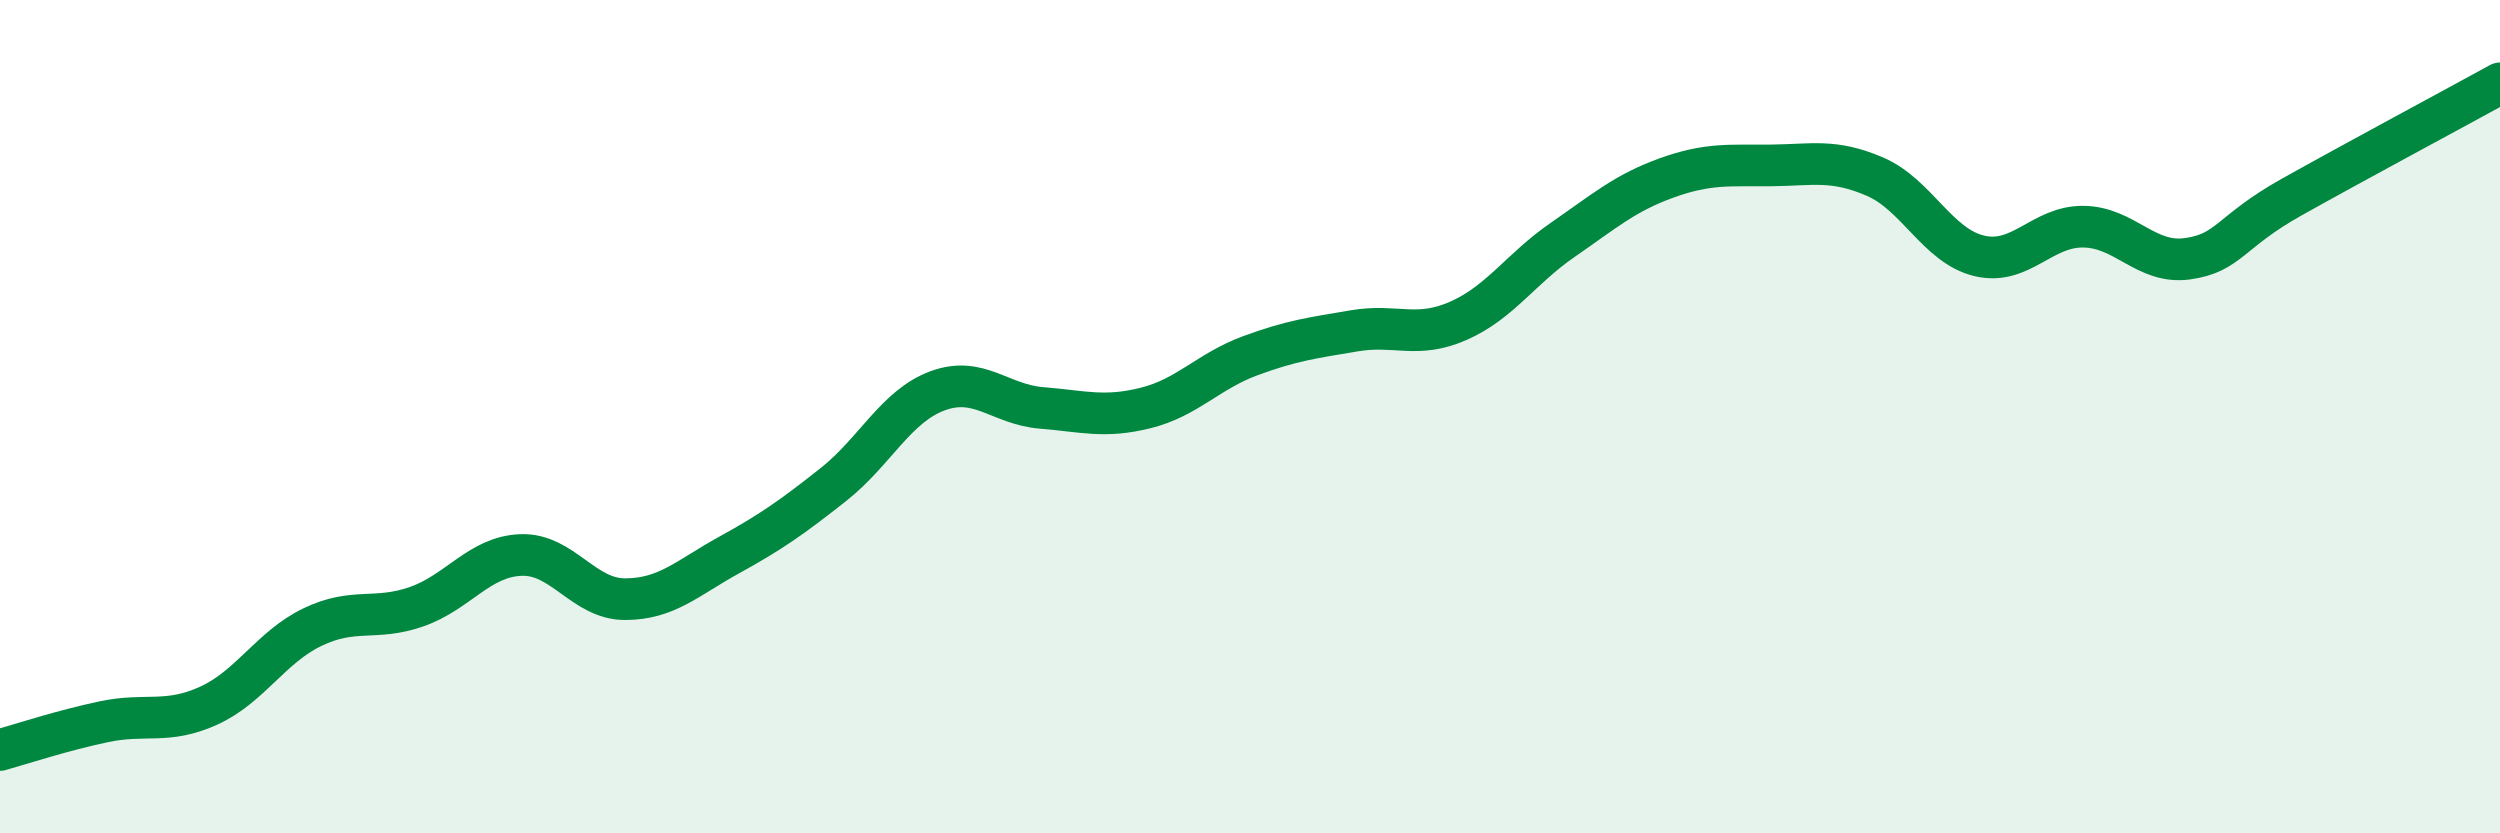
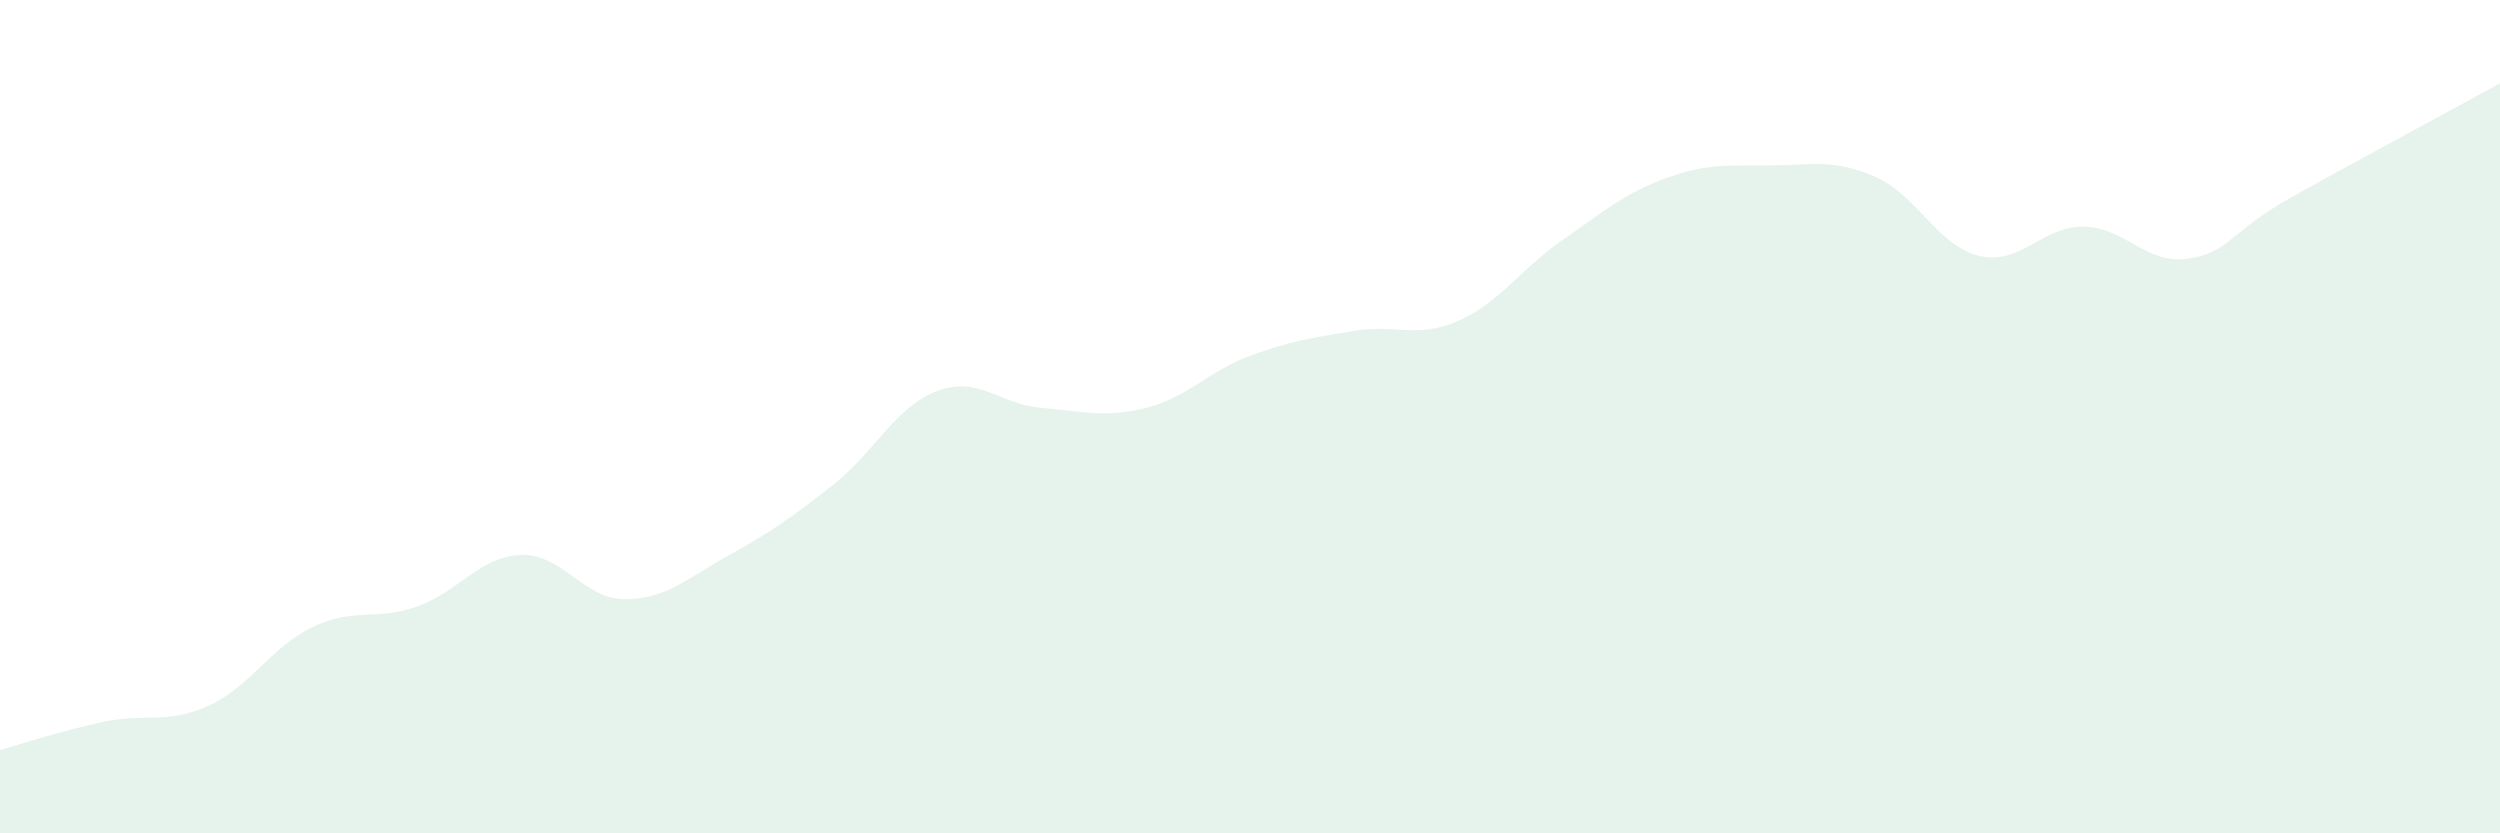
<svg xmlns="http://www.w3.org/2000/svg" width="60" height="20" viewBox="0 0 60 20">
  <path d="M 0,18 C 0.5,17.86 1.5,17.53 2.5,17.32 C 3.5,17.11 4,17.39 5,16.94 C 6,16.49 6.5,15.53 7.5,15.05 C 8.5,14.57 9,14.91 10,14.56 C 11,14.21 11.5,13.36 12.5,13.32 C 13.5,13.28 14,14.38 15,14.38 C 16,14.38 16.5,13.87 17.5,13.32 C 18.5,12.77 19,12.42 20,11.63 C 21,10.84 21.5,9.75 22.5,9.38 C 23.5,9.01 24,9.71 25,9.79 C 26,9.87 26.5,10.04 27.5,9.79 C 28.5,9.54 29,8.91 30,8.54 C 31,8.17 31.5,8.11 32.5,7.94 C 33.5,7.77 34,8.14 35,7.7 C 36,7.26 36.5,6.45 37.5,5.76 C 38.5,5.07 39,4.63 40,4.27 C 41,3.91 41.5,3.98 42.5,3.97 C 43.5,3.96 44,3.81 45,4.24 C 46,4.67 46.5,5.9 47.5,6.14 C 48.5,6.38 49,5.43 50,5.44 C 51,5.45 51.5,6.35 52.5,6.21 C 53.5,6.07 53.5,5.57 55,4.73 C 56.5,3.89 59,2.55 60,2L60 20L0 20Z" fill="#008740" opacity="0.1" stroke-linecap="round" stroke-linejoin="round" />
-   <path d="M 0,18 C 0.5,17.86 1.5,17.53 2.5,17.32 C 3.5,17.11 4,17.39 5,16.94 C 6,16.49 6.5,15.53 7.5,15.05 C 8.5,14.57 9,14.91 10,14.56 C 11,14.21 11.5,13.36 12.5,13.32 C 13.5,13.28 14,14.38 15,14.38 C 16,14.38 16.5,13.87 17.5,13.32 C 18.5,12.77 19,12.42 20,11.63 C 21,10.84 21.5,9.75 22.5,9.38 C 23.5,9.01 24,9.71 25,9.79 C 26,9.87 26.5,10.04 27.5,9.79 C 28.5,9.54 29,8.91 30,8.54 C 31,8.17 31.5,8.11 32.5,7.94 C 33.5,7.77 34,8.14 35,7.7 C 36,7.26 36.5,6.45 37.5,5.76 C 38.5,5.07 39,4.63 40,4.27 C 41,3.91 41.5,3.98 42.5,3.97 C 43.5,3.96 44,3.81 45,4.24 C 46,4.67 46.5,5.9 47.5,6.14 C 48.5,6.38 49,5.43 50,5.44 C 51,5.45 51.5,6.35 52.5,6.21 C 53.5,6.07 53.5,5.57 55,4.73 C 56.5,3.89 59,2.55 60,2" stroke="#008740" stroke-width="1" fill="none" stroke-linecap="round" stroke-linejoin="round" />
</svg>